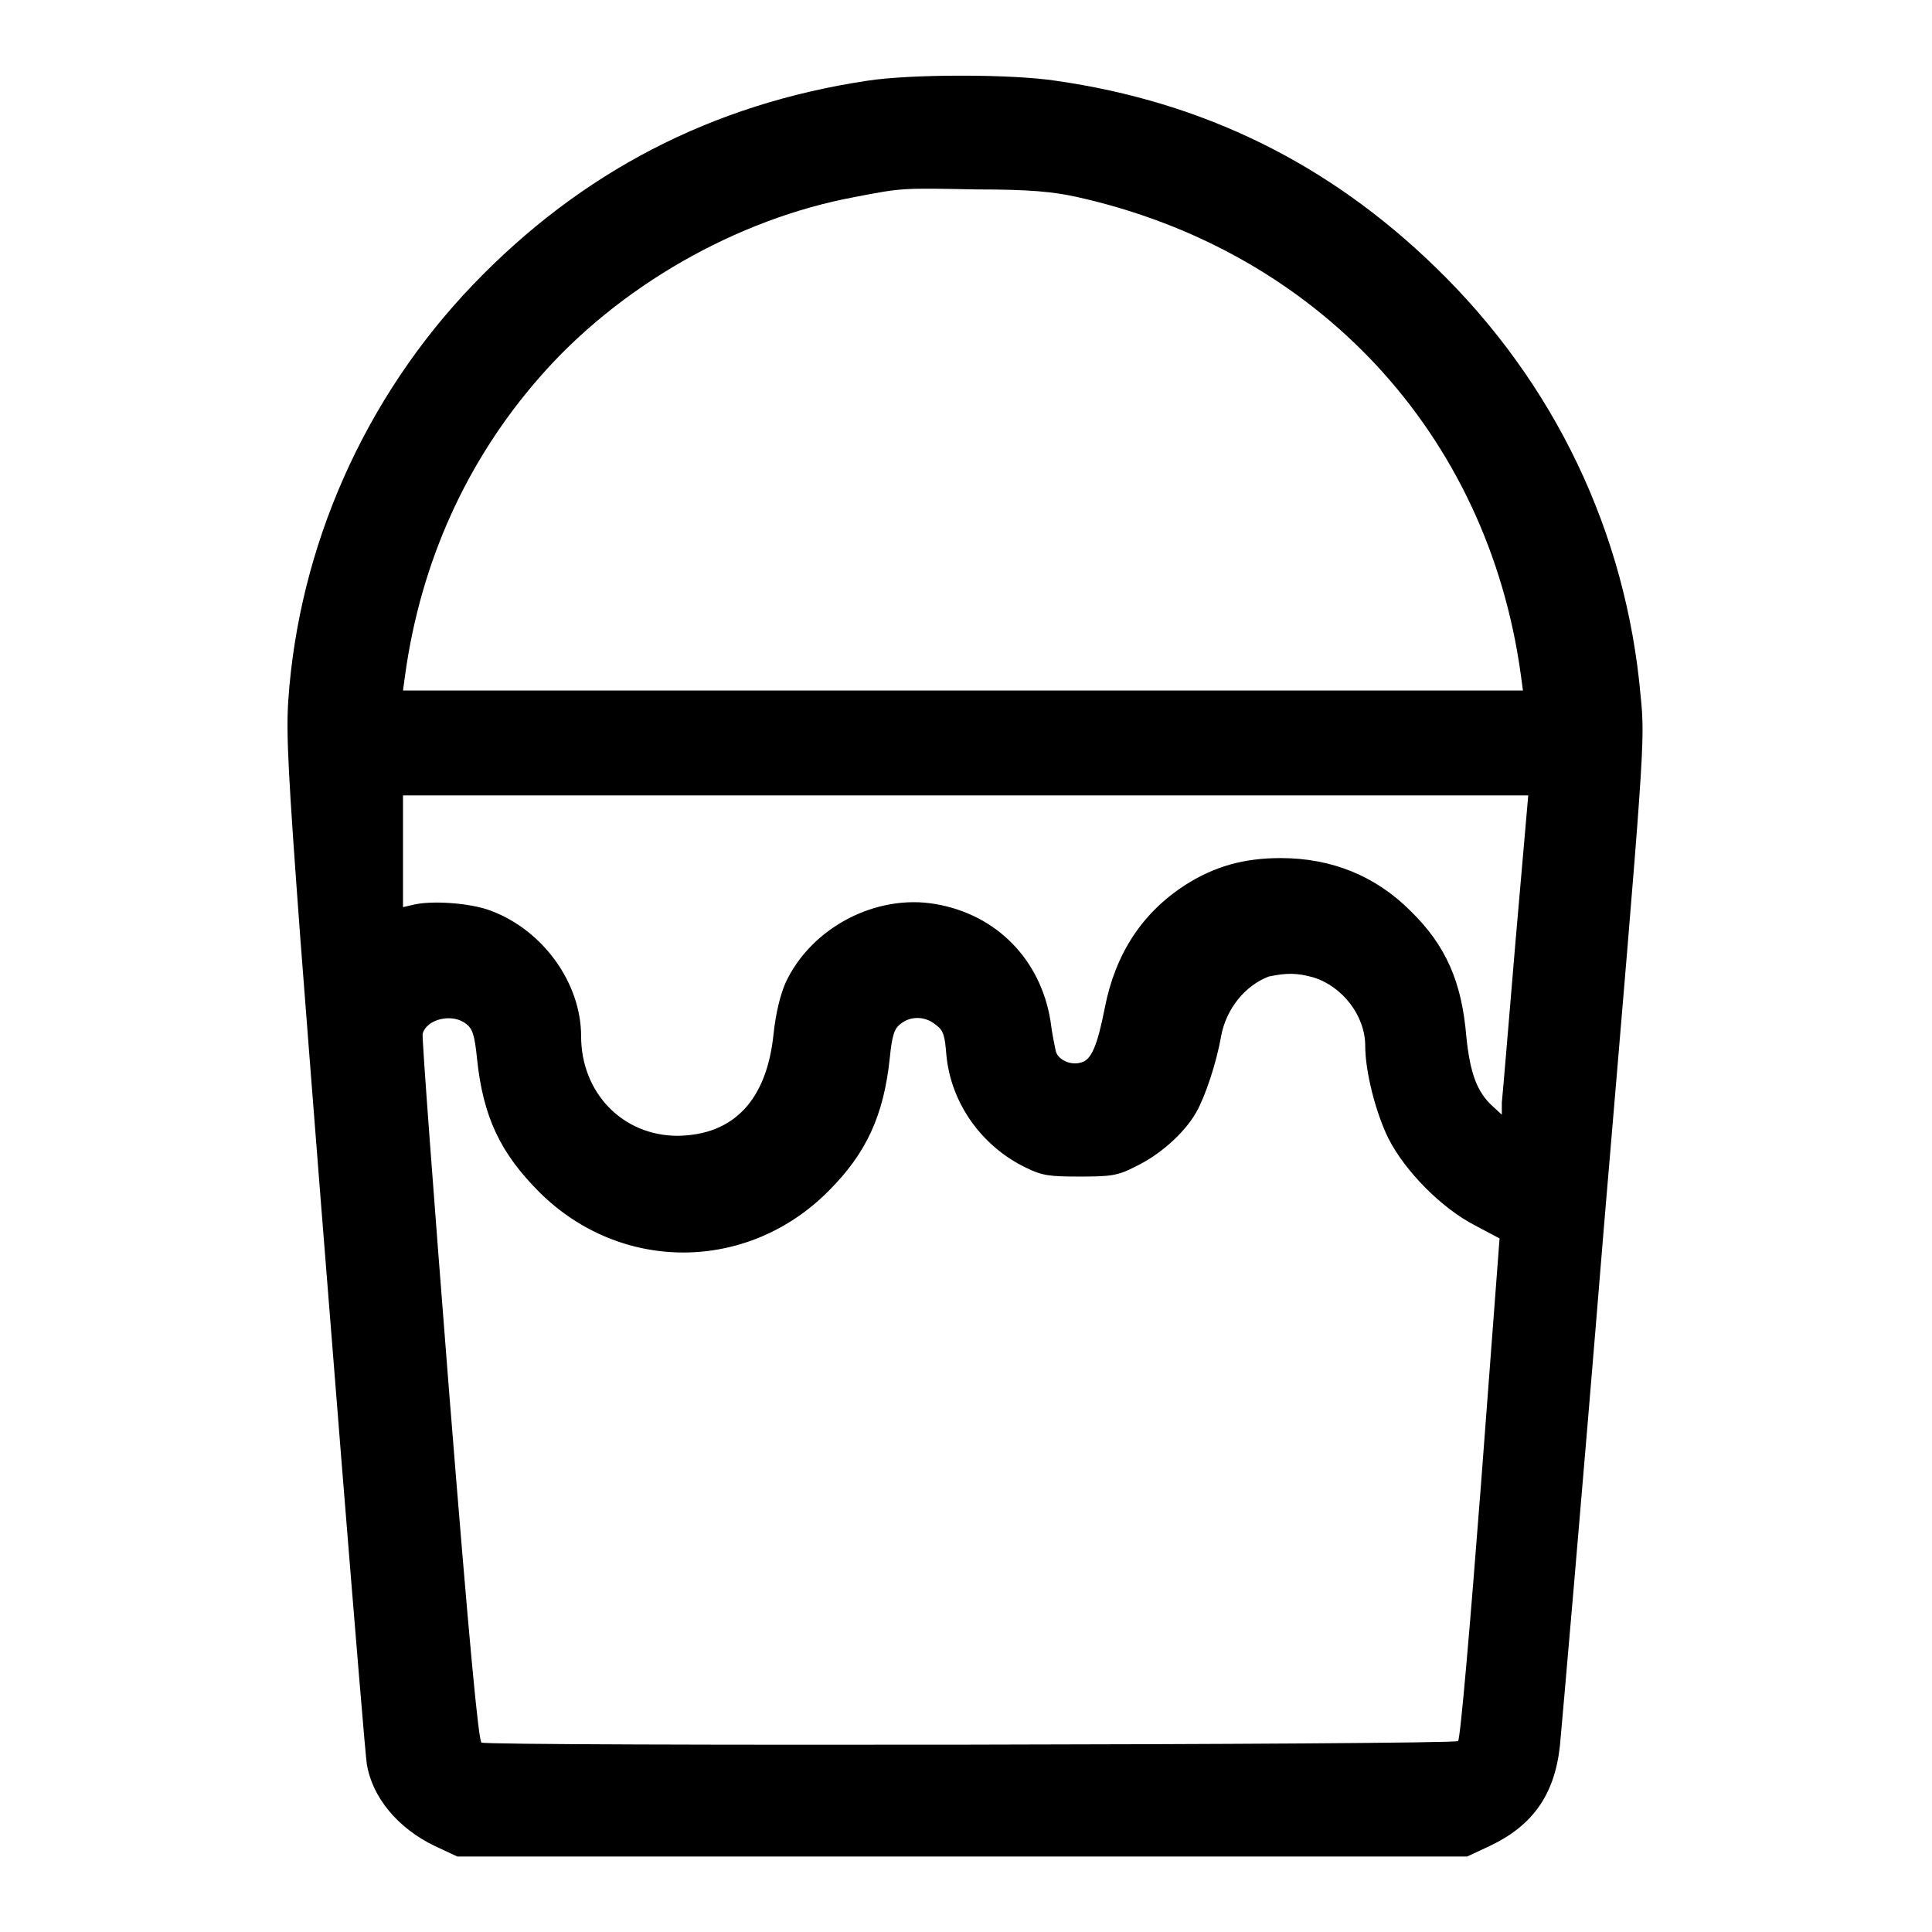
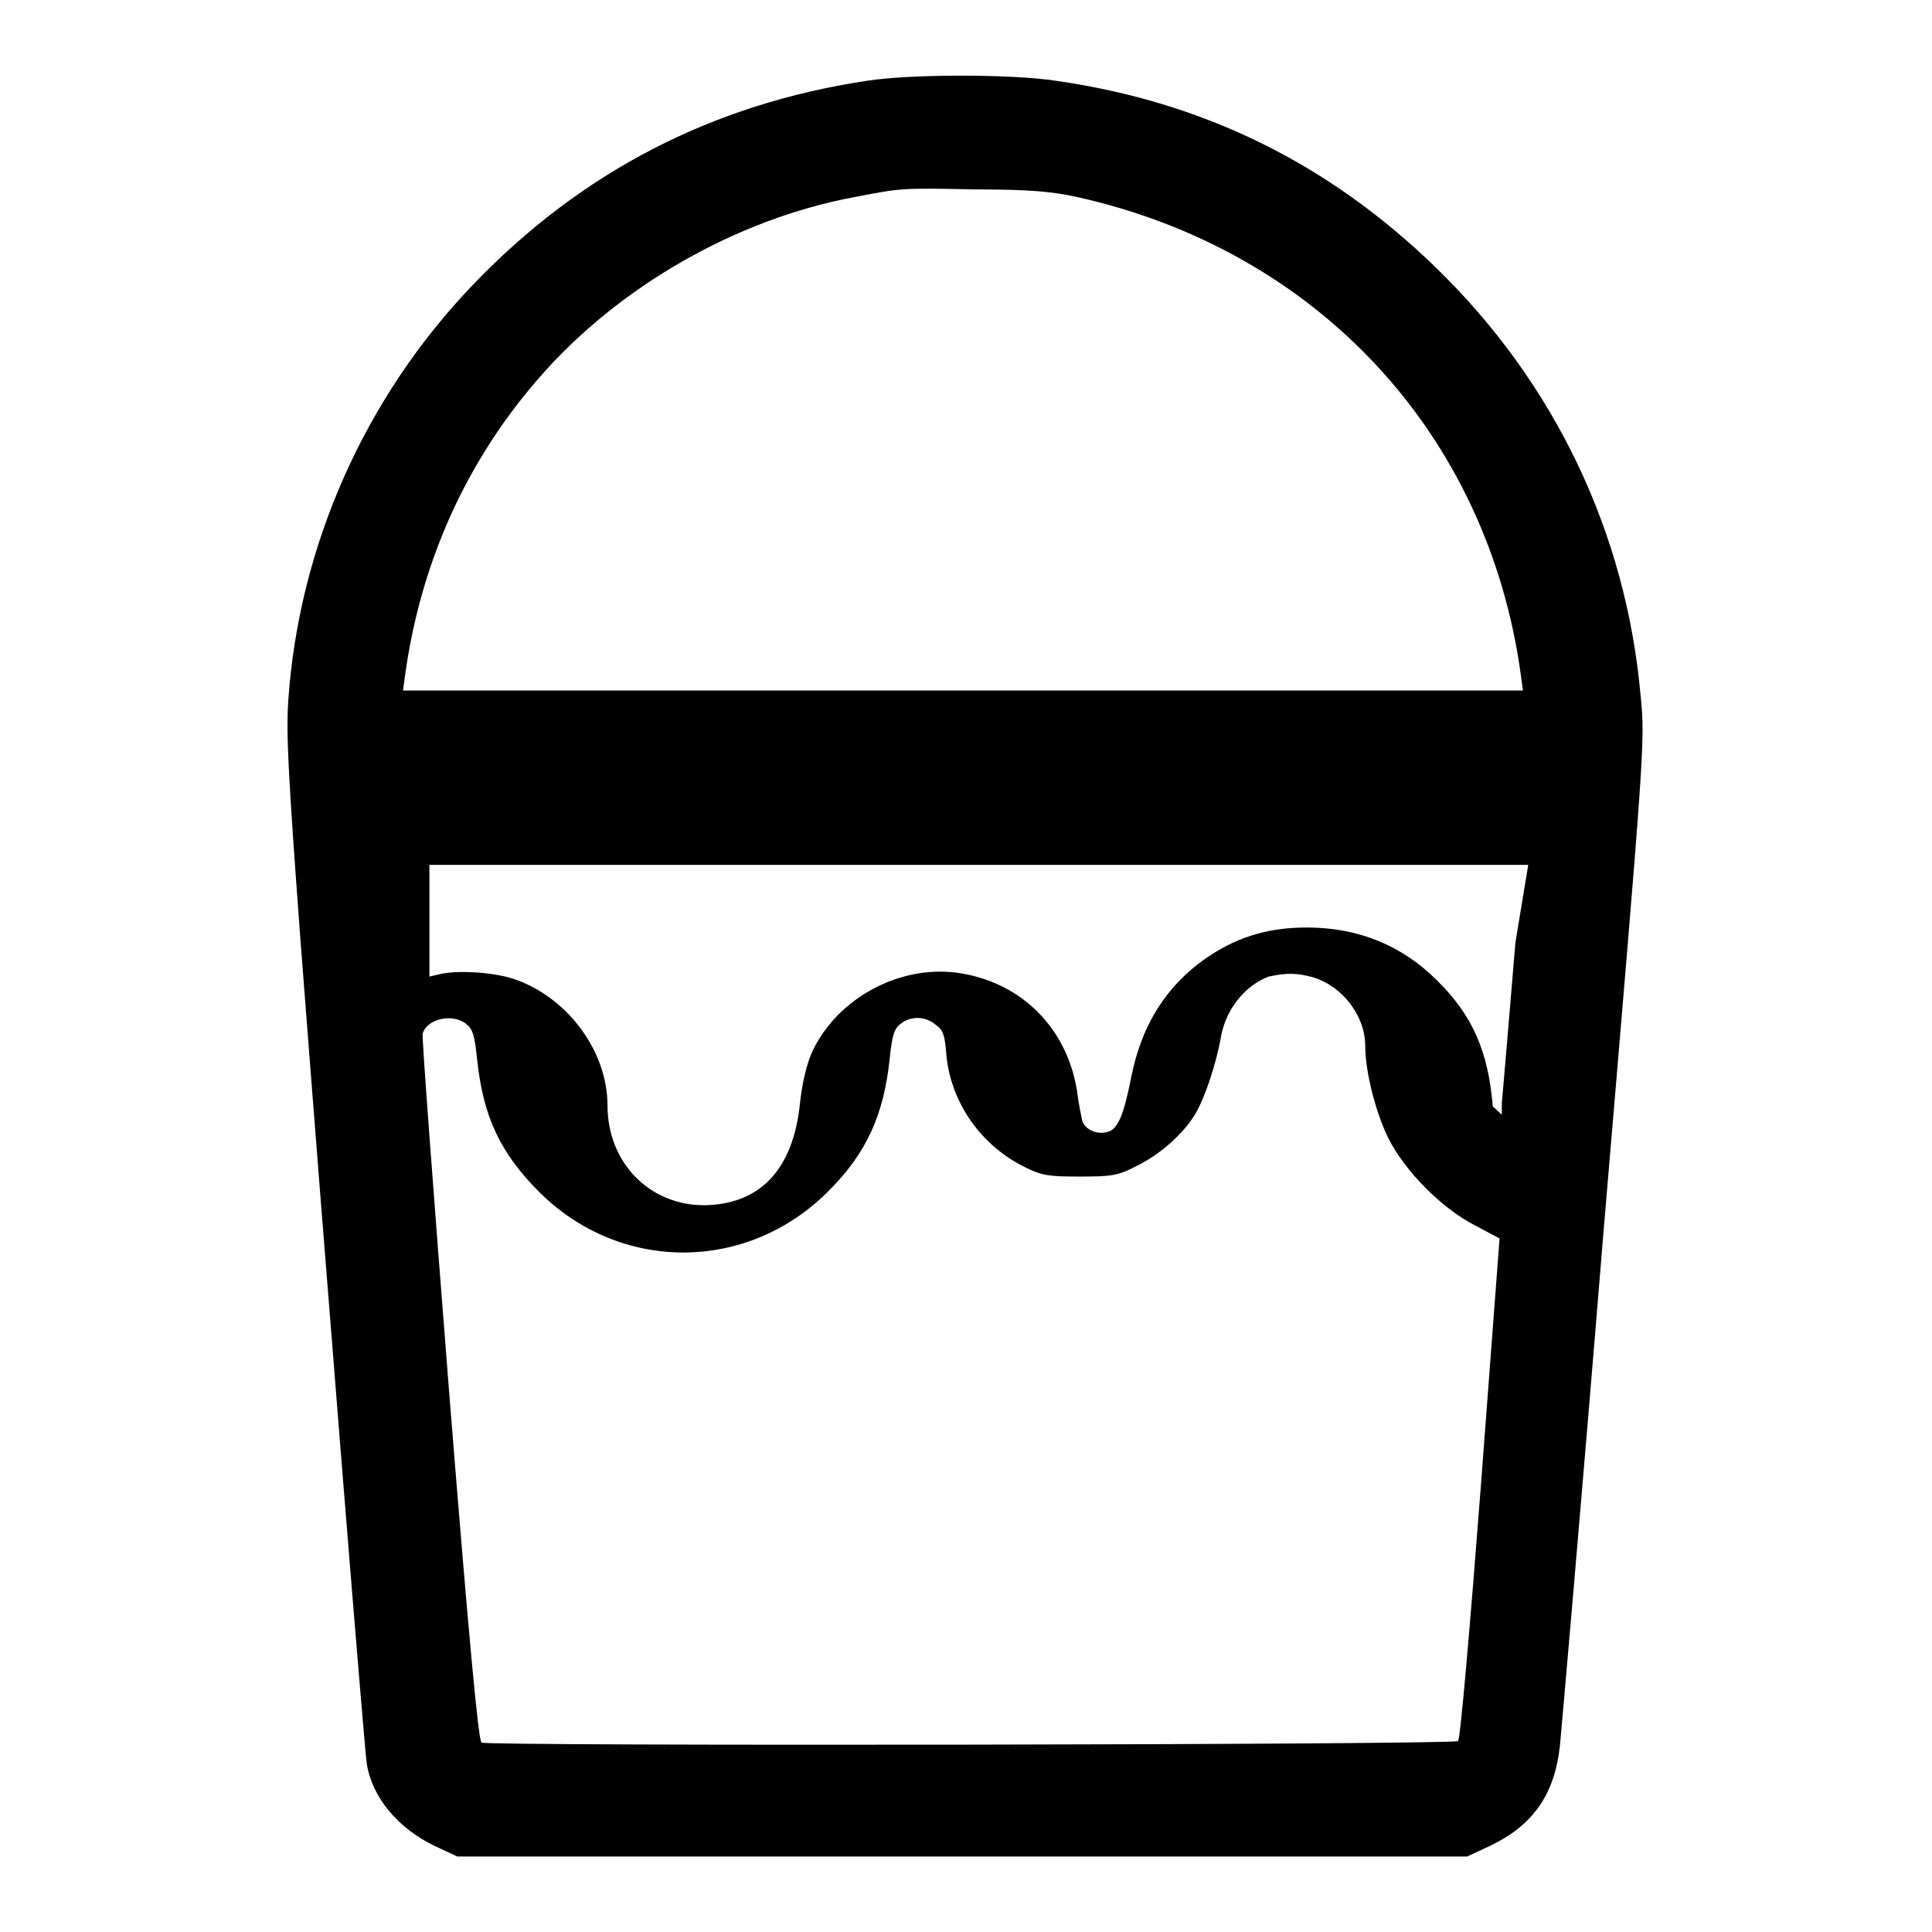
<svg xmlns="http://www.w3.org/2000/svg" version="1.1" x="0px" y="0px" viewBox="0 0 256 256" enable-background="new 0 0 256 256" xml:space="preserve">
  <g>
    <g>
      <g>
-         <path fill="#000000" d="M114.9,10.7c-20.6,3.1-37.9,12.1-52.2,27c-14.4,15-23.1,34.7-24.5,55.1c-0.3,4.5,0,10,1.6,31.6c3.3,43,8.5,107.6,8.8,109.3c0.7,4.5,4.2,8.6,9,10.9l3,1.4h66.9h66.9l3-1.4c5.7-2.7,8.6-6.8,9.3-13.3c0.2-2.1,2.9-32.8,5.8-68.4c5.4-63.8,5.5-64.6,4.9-70.6c-1.9-21.7-11.4-41.6-27.2-56.9c-14.1-13.7-30.7-21.9-50.3-24.7C134,9.8,120.7,9.8,114.9,10.7z M142.7,26.1c31.9,7.1,54.4,31.4,58.8,63.2l0.3,2.2h-74.2H53.4l0.3-2.2c2.1-15,8.2-28.3,17.7-39.2c10.5-12.1,26.2-21.1,41.9-24c6.2-1.2,6.2-1.2,16-1C136.5,25.1,139.5,25.4,142.7,26.1z M200.8,124.9c-0.9,10.8-1.7,20.3-1.8,21.2v1.6l-1.2-1.1c-2.1-1.9-3-4.4-3.5-9.2c-0.6-7.3-2.7-12.1-7.4-16.7c-4.6-4.6-10.4-7-17.2-7c-4.9,0-8.8,1.1-12.7,3.6c-5.7,3.7-9.2,9.1-10.6,16.2c-1,5.1-1.8,7-3.2,7.3c-1.4,0.4-3-0.4-3.3-1.5c-0.1-0.5-0.5-2.3-0.7-4c-1.3-8.1-7.1-14.1-15.2-15.5c-7.9-1.4-16.5,3.1-19.9,10.4c-0.7,1.6-1.3,4-1.6,6.8c-0.9,8.8-5.3,13.4-12.7,13.5c-7.3,0-12.8-5.7-12.8-13.2c0-7-5-14-11.9-16.6c-2.8-1.1-8.1-1.4-10.4-0.8l-1.3,0.3v-7.4v-7.4H128h74.5L200.8,124.9z M174,129.5c3.9,1.2,6.9,5.1,6.9,9.1c0,3.4,1.4,8.9,3.1,12.3c2.2,4.3,7,9.2,11.5,11.5l3.2,1.7l-2.5,33.1c-1.4,18.2-2.7,33.3-3,33.5c-0.5,0.5-128.7,0.7-129.4,0.2c-0.4-0.3-1.6-12.8-4.3-46.6c-2-25.4-3.6-46.7-3.5-47.3c0.5-2,4-2.8,5.8-1.3c0.8,0.6,1.1,1.5,1.4,4.5c0.8,7.8,3.1,12.6,8.3,17.8c10.8,10.7,27.6,10.6,38.3-0.2c5-5,7.3-10,8.1-17.6c0.3-3,0.6-3.9,1.4-4.5c1.3-1.1,3.3-1.1,4.7,0.1c1,0.7,1.2,1.4,1.4,4c0.6,6.4,4.7,12.1,10.5,14.9c2.2,1.1,3.2,1.2,7.2,1.2s5-0.1,7.3-1.3c3.2-1.5,6.5-4.4,8.1-7.2c1.2-2.1,2.7-6.6,3.3-10.1c0.7-3.7,3.2-6.7,6.3-7.9C170.5,128.9,171.8,128.9,174,129.5z" />
+         <path fill="#000000" d="M114.9,10.7c-20.6,3.1-37.9,12.1-52.2,27c-14.4,15-23.1,34.7-24.5,55.1c-0.3,4.5,0,10,1.6,31.6c3.3,43,8.5,107.6,8.8,109.3c0.7,4.5,4.2,8.6,9,10.9l3,1.4h66.9h66.9l3-1.4c5.7-2.7,8.6-6.8,9.3-13.3c0.2-2.1,2.9-32.8,5.8-68.4c5.4-63.8,5.5-64.6,4.9-70.6c-1.9-21.7-11.4-41.6-27.2-56.9c-14.1-13.7-30.7-21.9-50.3-24.7C134,9.8,120.7,9.8,114.9,10.7z M142.7,26.1c31.9,7.1,54.4,31.4,58.8,63.2l0.3,2.2h-74.2H53.4l0.3-2.2c2.1-15,8.2-28.3,17.7-39.2c10.5-12.1,26.2-21.1,41.9-24c6.2-1.2,6.2-1.2,16-1C136.5,25.1,139.5,25.4,142.7,26.1z M200.8,124.9c-0.9,10.8-1.7,20.3-1.8,21.2v1.6l-1.2-1.1c-0.6-7.3-2.7-12.1-7.4-16.7c-4.6-4.6-10.4-7-17.2-7c-4.9,0-8.8,1.1-12.7,3.6c-5.7,3.7-9.2,9.1-10.6,16.2c-1,5.1-1.8,7-3.2,7.3c-1.4,0.4-3-0.4-3.3-1.5c-0.1-0.5-0.5-2.3-0.7-4c-1.3-8.1-7.1-14.1-15.2-15.5c-7.9-1.4-16.5,3.1-19.9,10.4c-0.7,1.6-1.3,4-1.6,6.8c-0.9,8.8-5.3,13.4-12.7,13.5c-7.3,0-12.8-5.7-12.8-13.2c0-7-5-14-11.9-16.6c-2.8-1.1-8.1-1.4-10.4-0.8l-1.3,0.3v-7.4v-7.4H128h74.5L200.8,124.9z M174,129.5c3.9,1.2,6.9,5.1,6.9,9.1c0,3.4,1.4,8.9,3.1,12.3c2.2,4.3,7,9.2,11.5,11.5l3.2,1.7l-2.5,33.1c-1.4,18.2-2.7,33.3-3,33.5c-0.5,0.5-128.7,0.7-129.4,0.2c-0.4-0.3-1.6-12.8-4.3-46.6c-2-25.4-3.6-46.7-3.5-47.3c0.5-2,4-2.8,5.8-1.3c0.8,0.6,1.1,1.5,1.4,4.5c0.8,7.8,3.1,12.6,8.3,17.8c10.8,10.7,27.6,10.6,38.3-0.2c5-5,7.3-10,8.1-17.6c0.3-3,0.6-3.9,1.4-4.5c1.3-1.1,3.3-1.1,4.7,0.1c1,0.7,1.2,1.4,1.4,4c0.6,6.4,4.7,12.1,10.5,14.9c2.2,1.1,3.2,1.2,7.2,1.2s5-0.1,7.3-1.3c3.2-1.5,6.5-4.4,8.1-7.2c1.2-2.1,2.7-6.6,3.3-10.1c0.7-3.7,3.2-6.7,6.3-7.9C170.5,128.9,171.8,128.9,174,129.5z" />
      </g>
    </g>
  </g>
</svg>